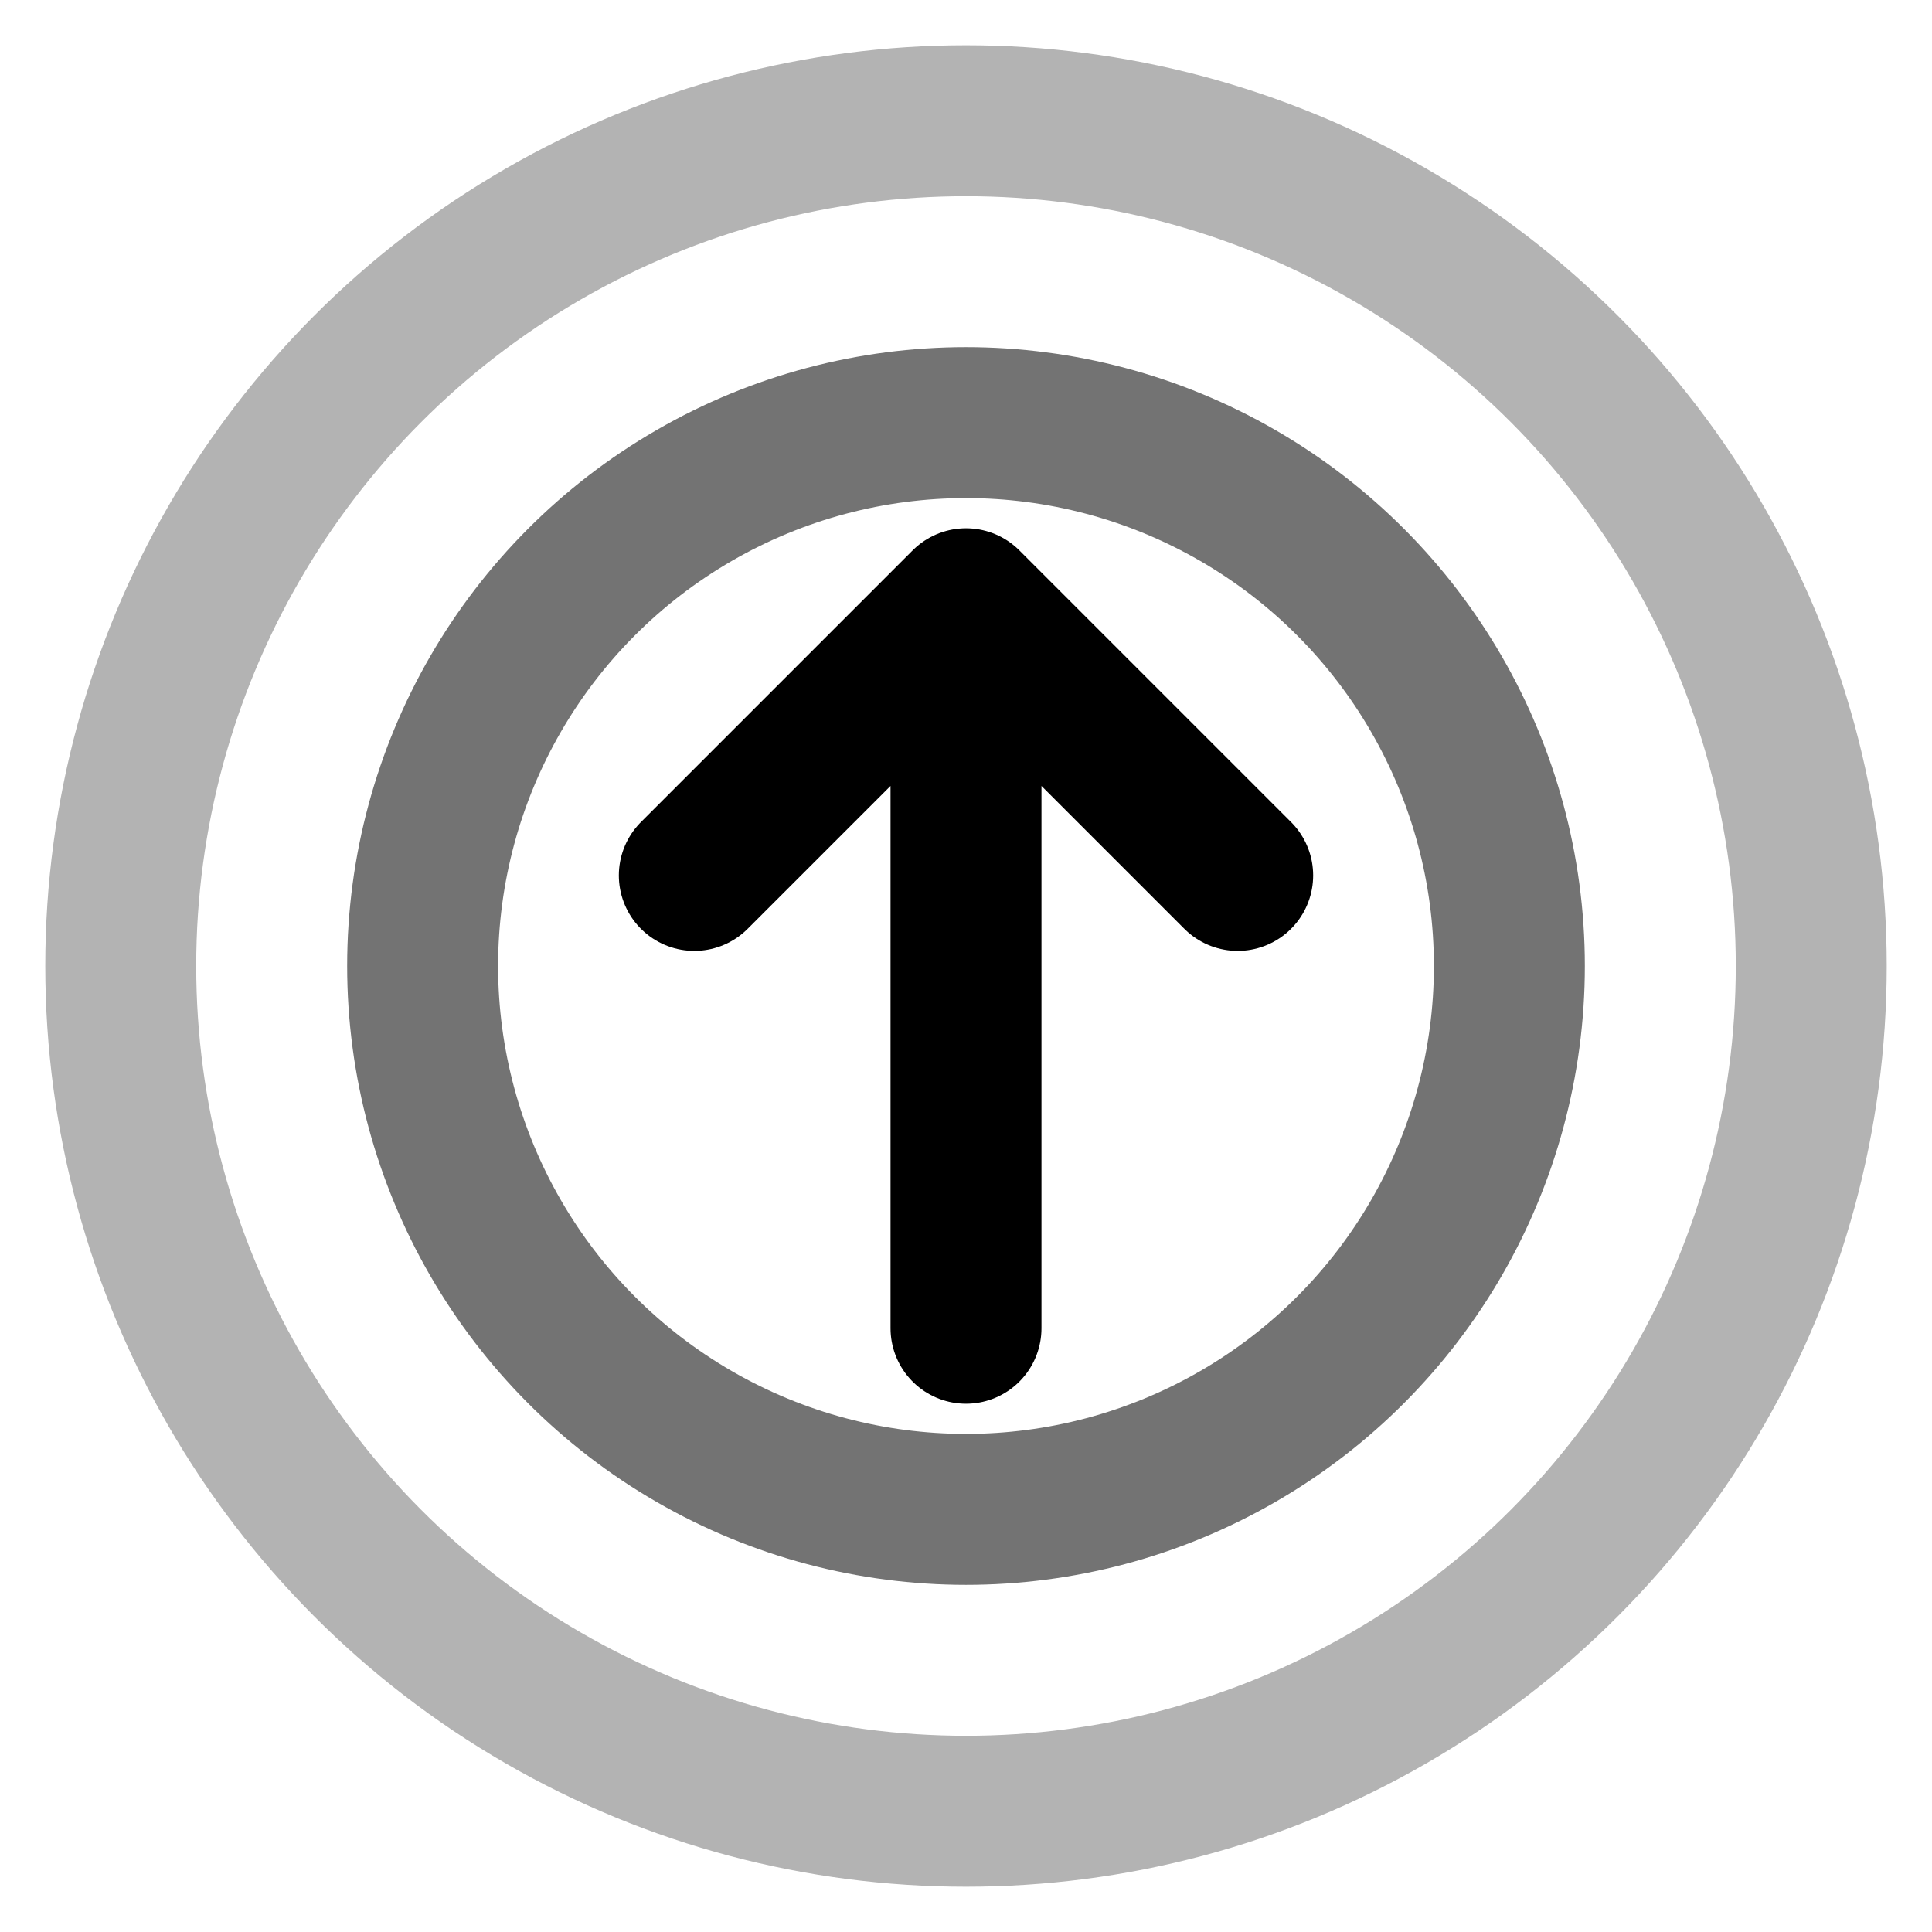
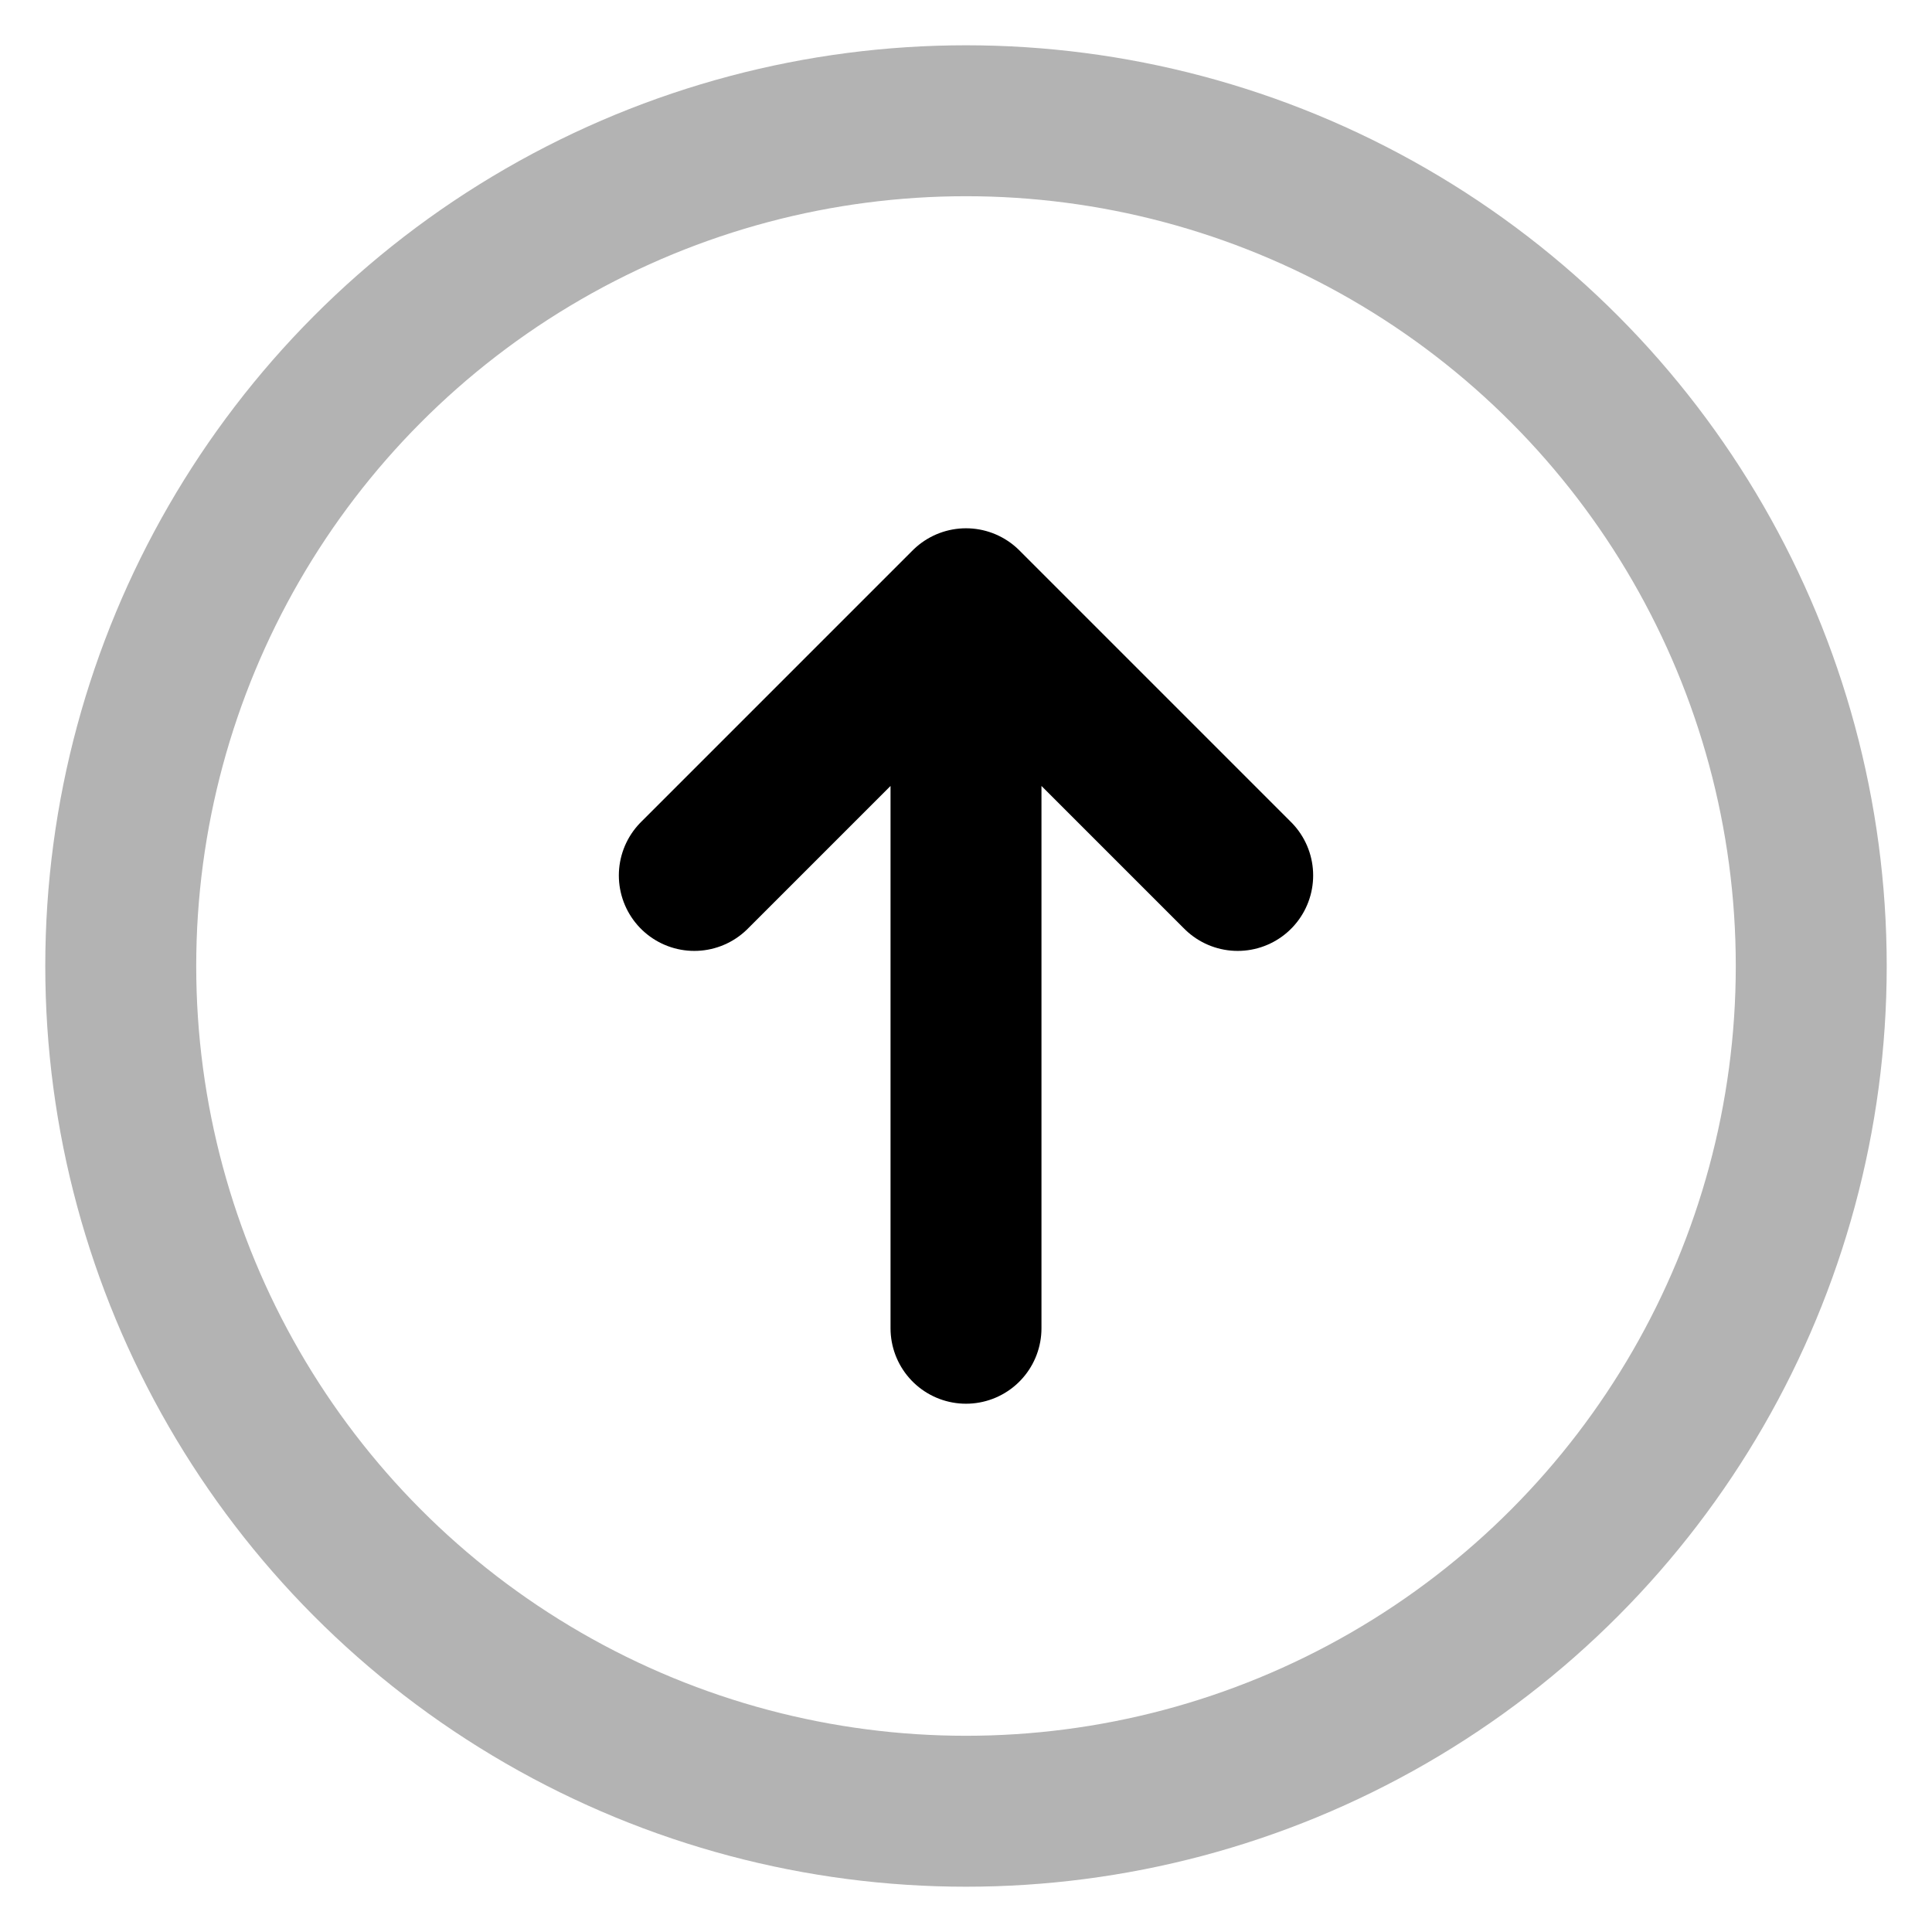
<svg xmlns="http://www.w3.org/2000/svg" width="64" height="64" viewBox="0 0 32 32">
  <circle cx="16" cy="16" r="14" fill="none" stroke="black" stroke-width="2.5" opacity="0.3" />
-   <circle cx="16" cy="16" r="9" fill="none" stroke="black" stroke-width="2.5" opacity="0.55" />
-   <path d="M16 22 V10 M16 10 L11.5 14.5 M16 10 L20.5 14.5" fill="none" stroke="black" stroke-width="2.5" stroke-linecap="round" stroke-linejoin="round" />
+   <path d="M16 22 V10 L11.5 14.5 M16 10 L20.5 14.5" fill="none" stroke="black" stroke-width="2.5" stroke-linecap="round" stroke-linejoin="round" />
</svg>